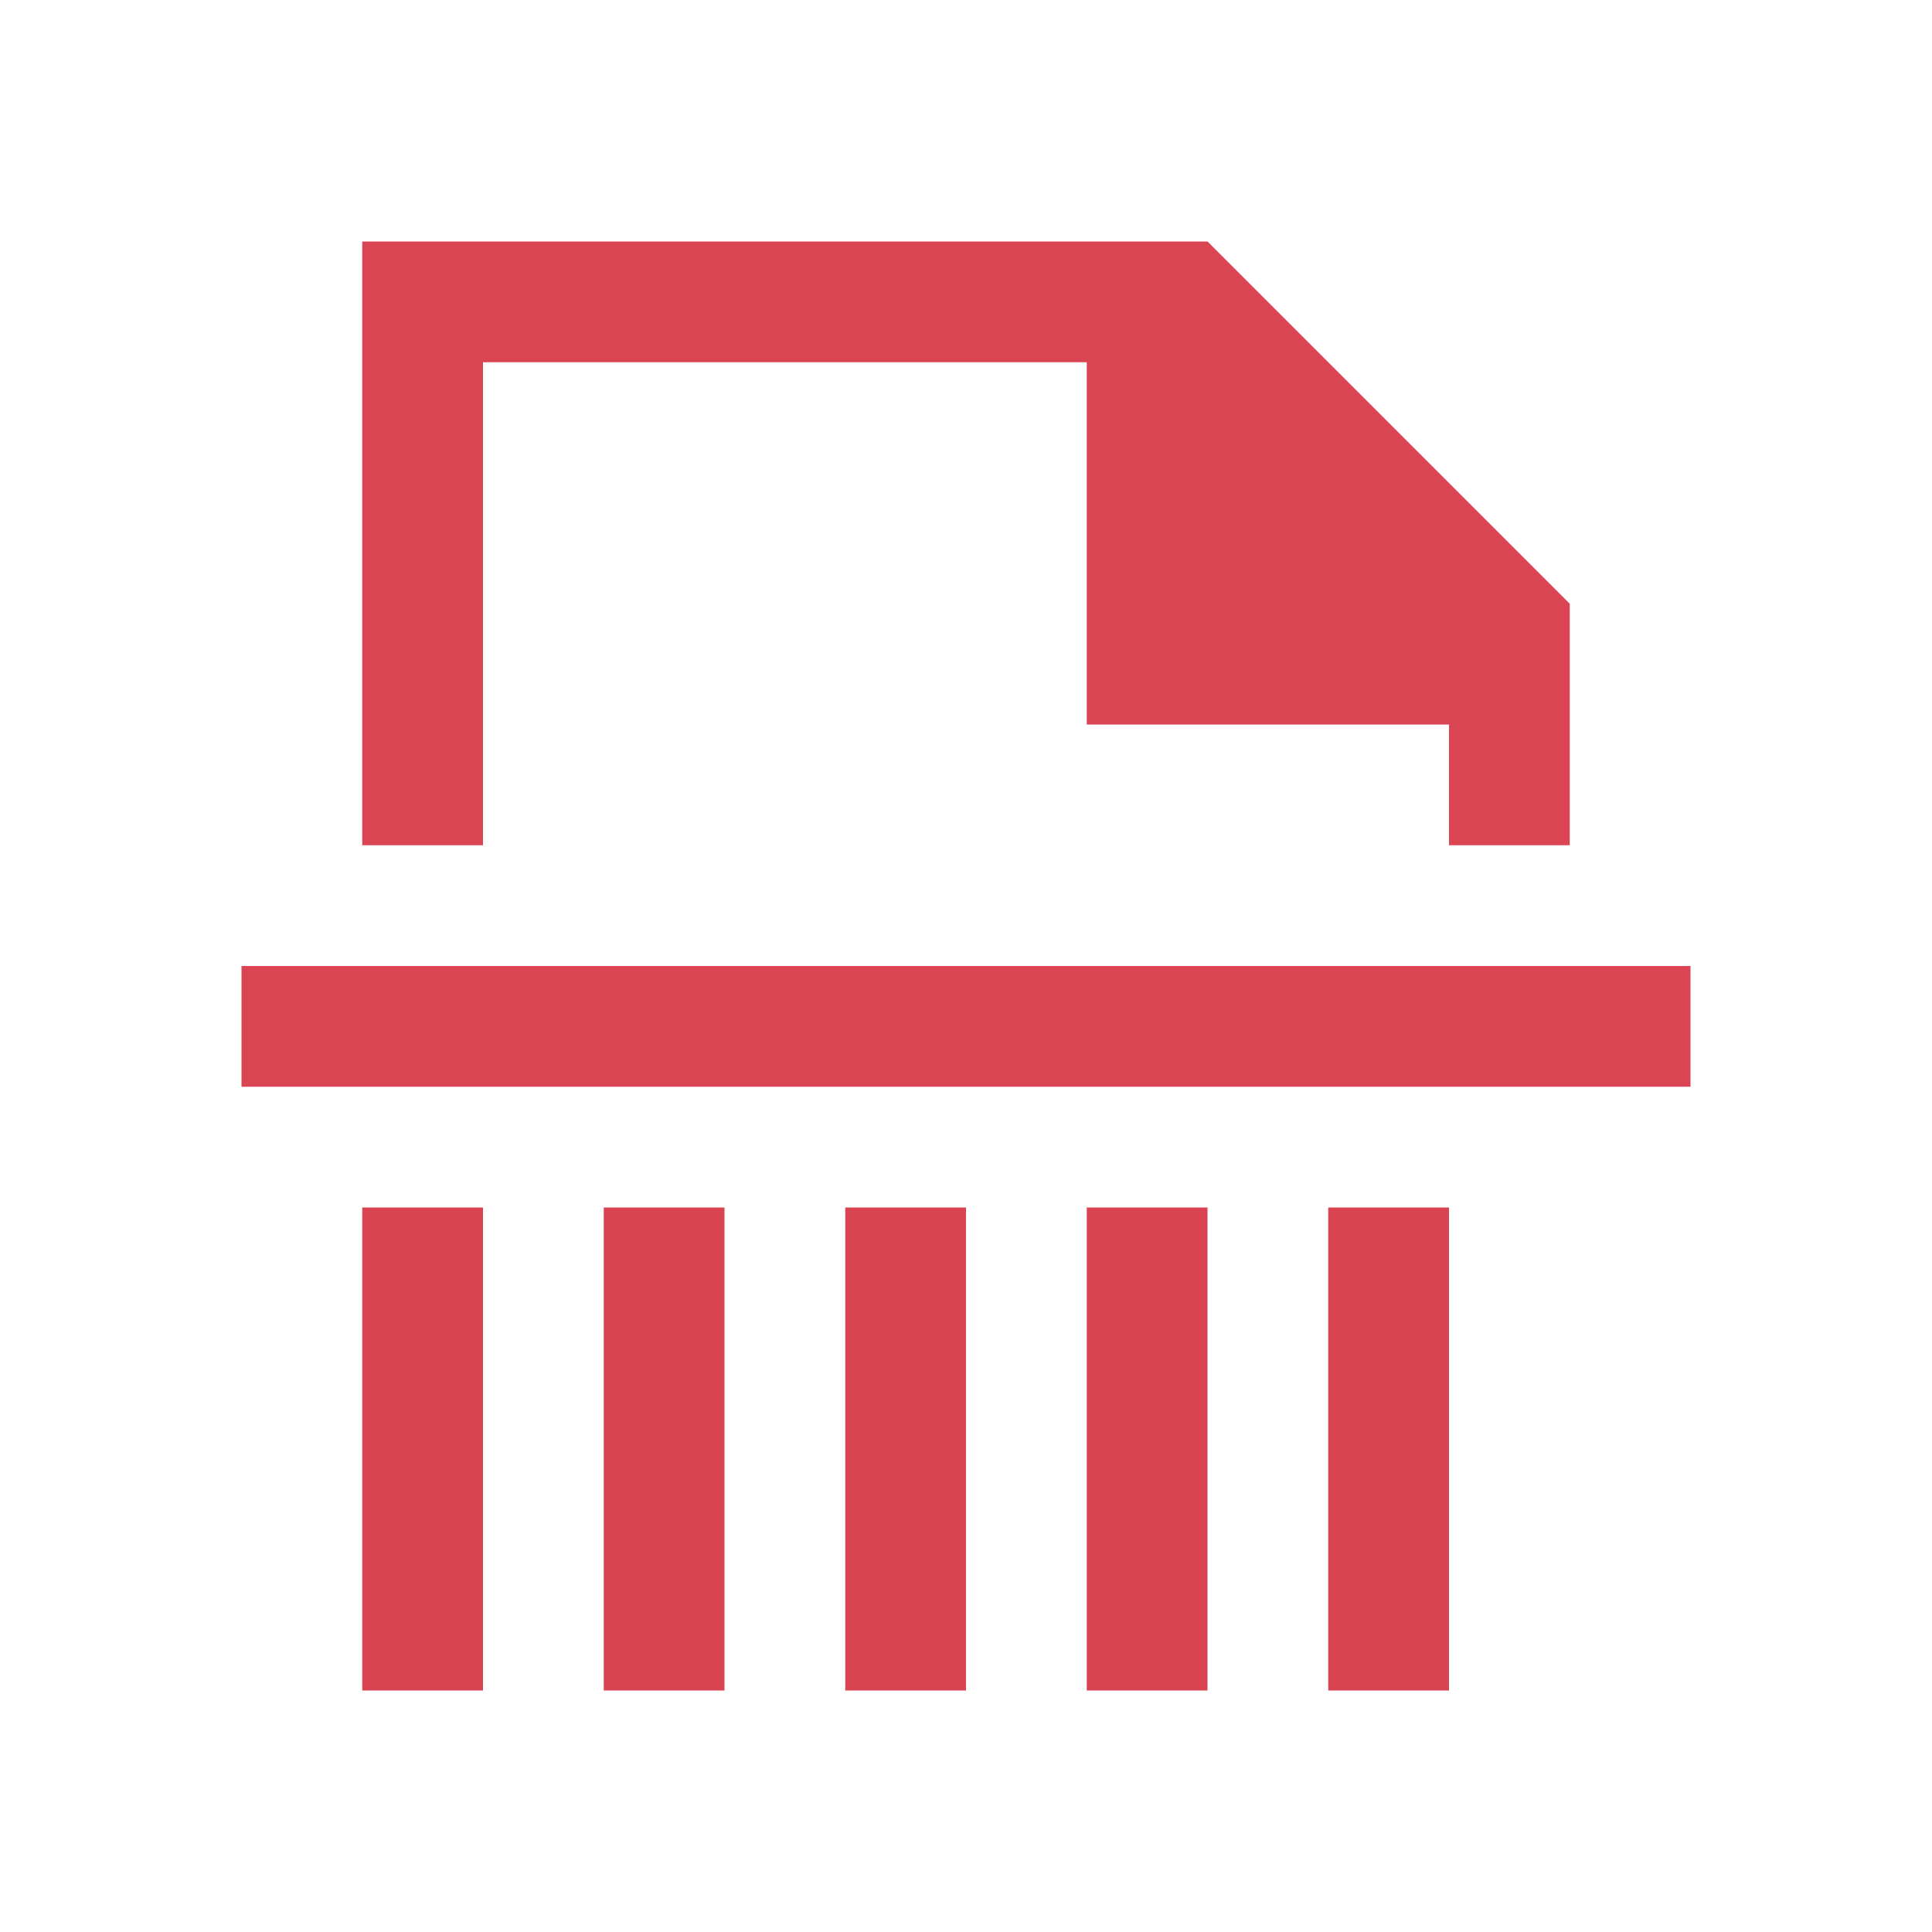
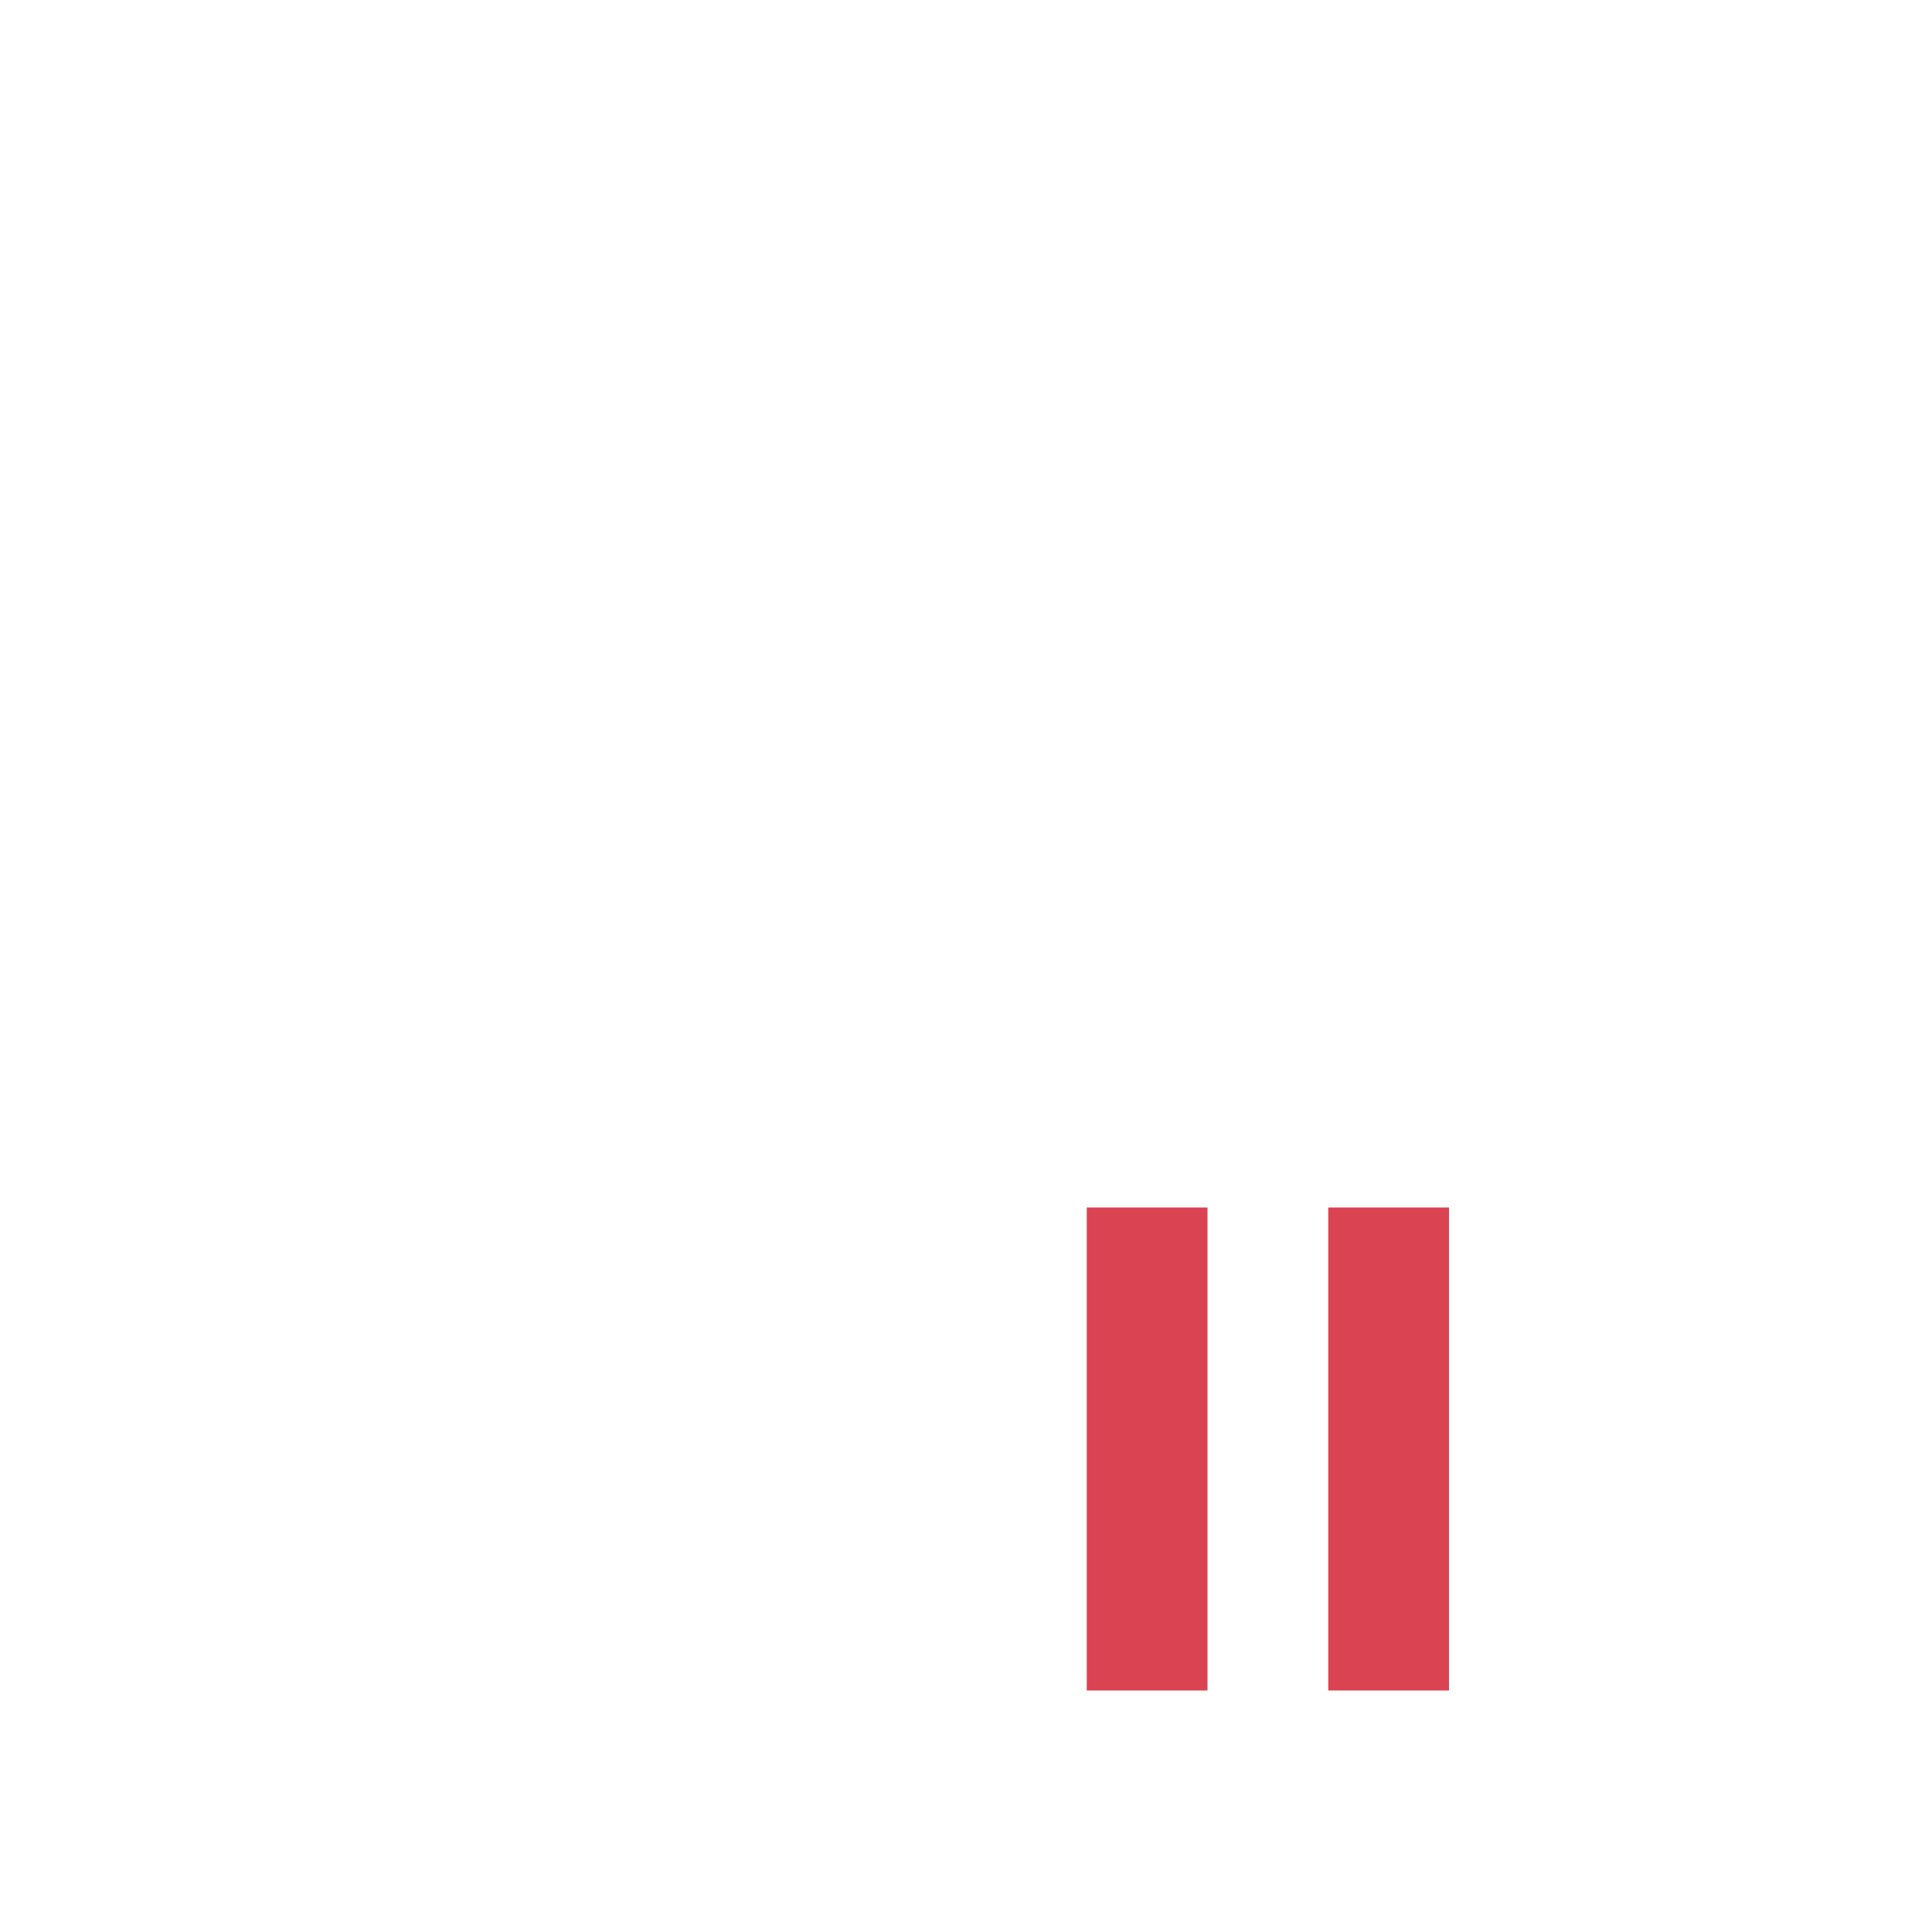
<svg xmlns="http://www.w3.org/2000/svg" viewBox="0 0 16 16">
  <style type="text/css" id="current-color-scheme">.ColorScheme-NegativeText{color:#da4453;}</style>
-   <path d="m3 2v5h1v-4h5v3h3v1h1v-2l-3-3z" style="fill:currentColor;fill-opacity:1;stroke:none" class="ColorScheme-NegativeText" />
-   <path d="m2 8h12v1h-12z" style="fill:currentColor;fill-opacity:1;stroke:none" class="ColorScheme-NegativeText" />
  <g fill="#da4452">
-     <path d="m3 10 1.0 0-0 4-1-0z" />
-     <path d="m5 10 1.0 0-0 4-1-0z" />
-     <path d="m7 10 1.0 0-0 4-1-0z" />
    <path d="m9 10 1.0 0-0 4-1-0z" />
    <path d="m11 10 1.0 0-0 4-1-0z" />
  </g>
</svg>